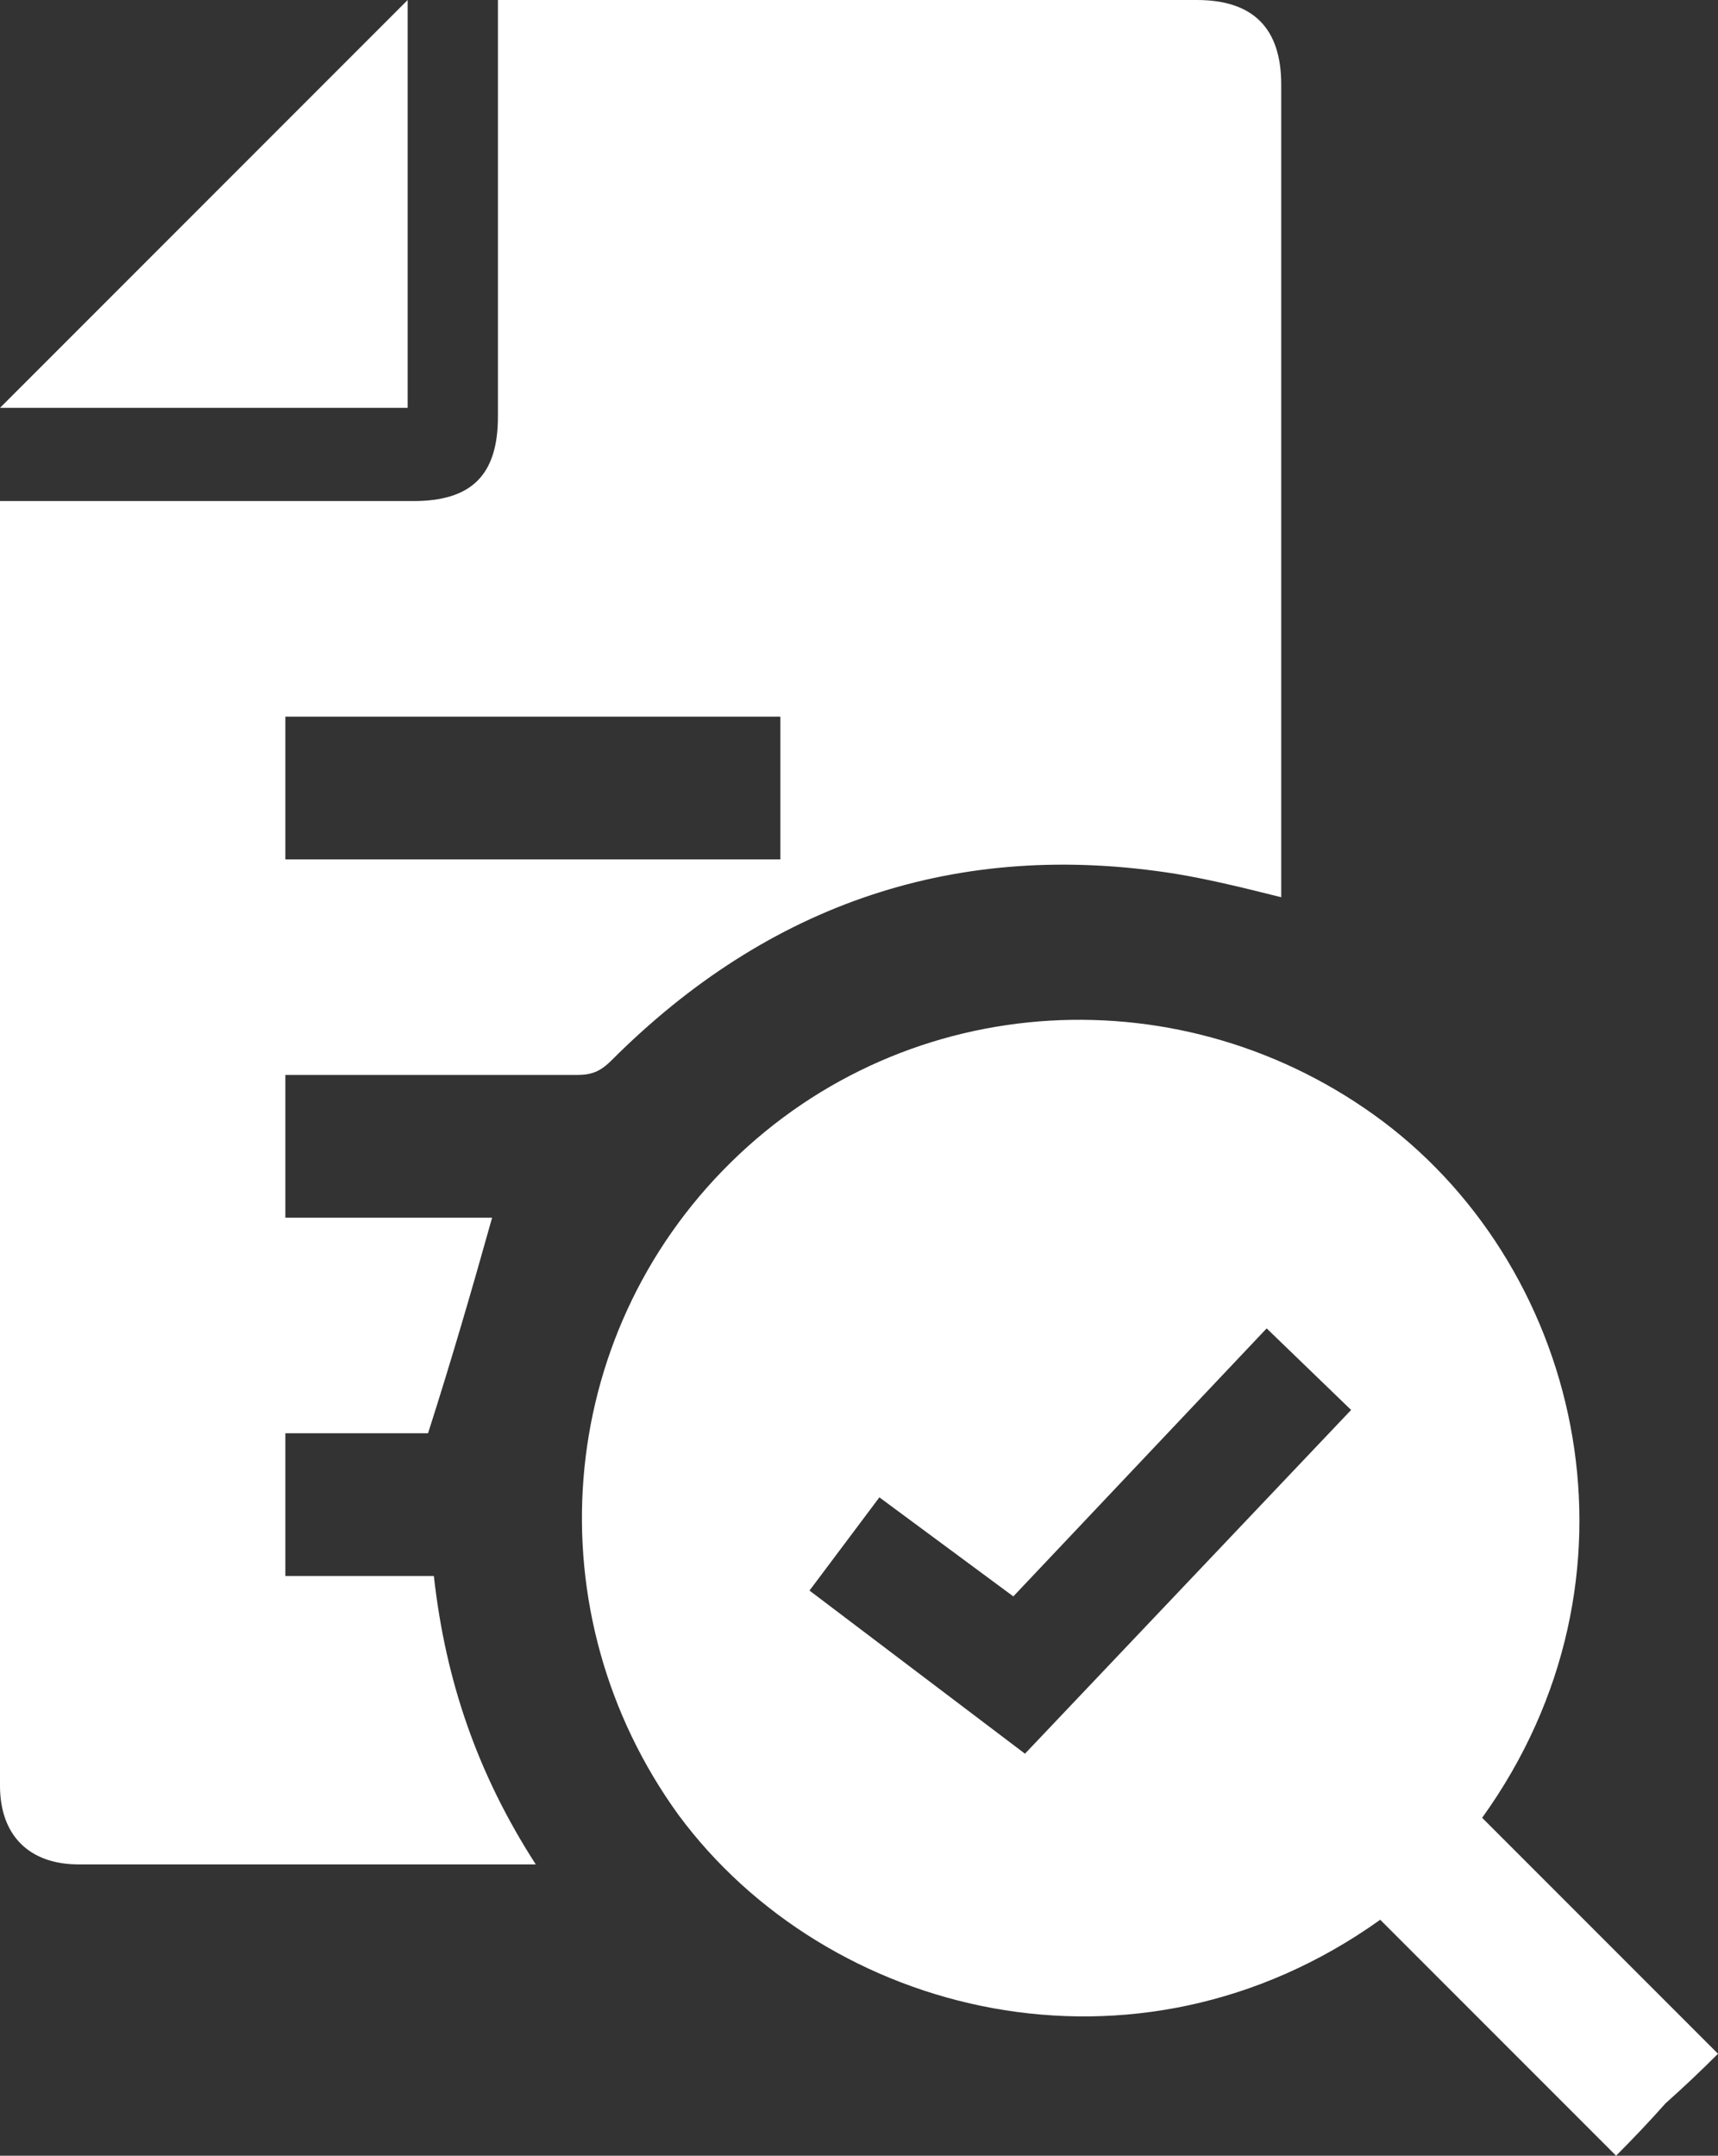
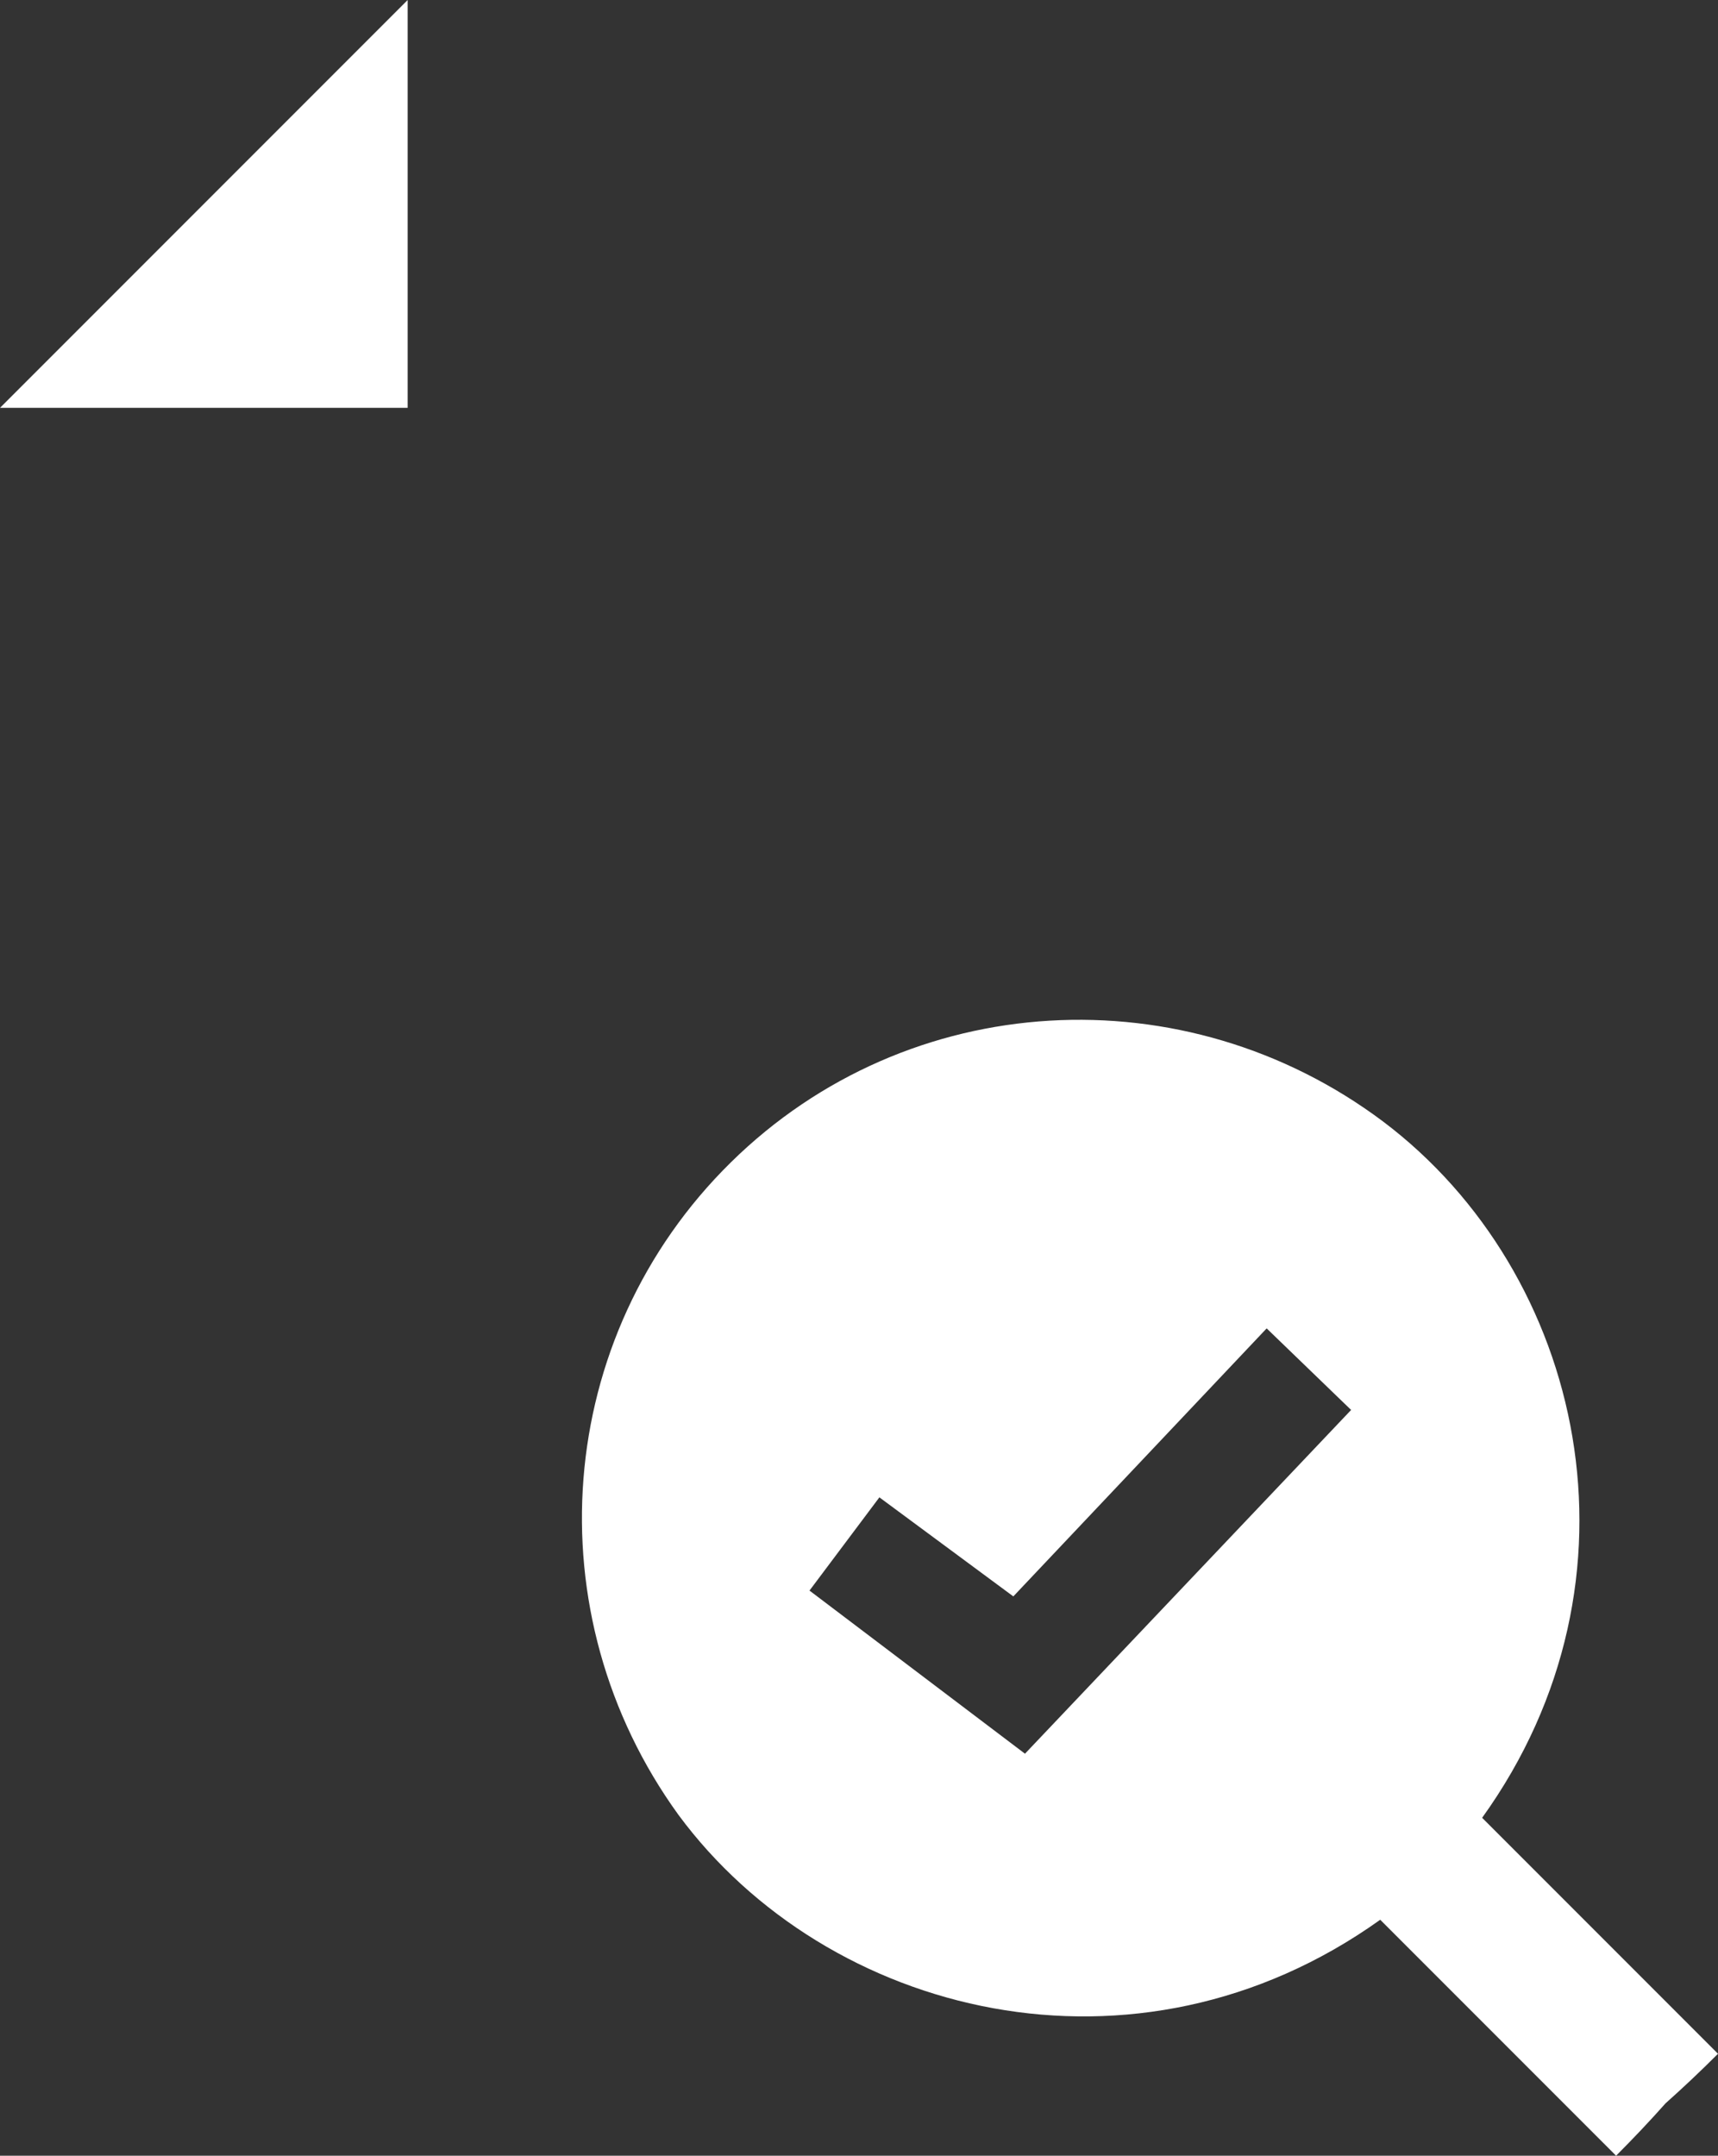
<svg xmlns="http://www.w3.org/2000/svg" version="1.2" viewBox="0 0 59 74" width="59" height="74">
  <rect x="0" y="0" width="59" height="74" fill="#333333" stroke="none" />
  <title>Icon-Audits_Inspection-svg</title>
  <style>
		.s0 { fill: #ffffff } 
	</style>
-   <path fill-rule="evenodd" class="s0" d="m0 17.2c2.5 0 11.8 0 14.2 0 2 0 2.9-0.9 2.9-2.9q0-6.7 0-13.4v-0.9c7.7 0 16.3 0 24 0q2.9 0 2.9 2.9 0 13.6 0 27.2v0.7c-1.2-0.3-2.4-0.6-3.6-0.8-7.5-1.2-14 1-19.4 6.4-0.4 0.4-0.7 0.5-1.2 0.5q-4.9 0-10 0v4.9h7.1c-0.7 2.5-1.4 4.9-2.2 7.4h-4.9v4.9h5.1c0.4 3.6 1.5 6.8 3.5 9.9-0.3 0-0.5 0-0.7 0q-7.5 0-15 0c-1.7 0-2.7-1-2.7-2.7q0-21.7 0-43.4zm9.8 7.4v4.9h17v-4.9z" />
  <path class="s0" d="m14 0v14h-14c4.6-4.6 9.3-9.3 14-14z" />
  <path fill-rule="evenodd" class="s0" d="m50.9 62.4q4.1 4.1 8.1 8.1-0.9 0.9-1.8 1.7-0.8 0.9-1.7 1.8c-2.7-2.7-5.4-5.4-8.1-8.1-8.4 6-19 3.3-24.1-3.6-5-6.9-4.3-16.4 1.8-22.4 6.1-6 15.6-6.5 22.4-1.4 6.9 5.2 9.3 15.7 3.4 23.9zm-15.7-2.2l11.2-11.8-2.9-2.8-8.7 9.2-4.6-3.4-2.4 3.2z" />
</svg>